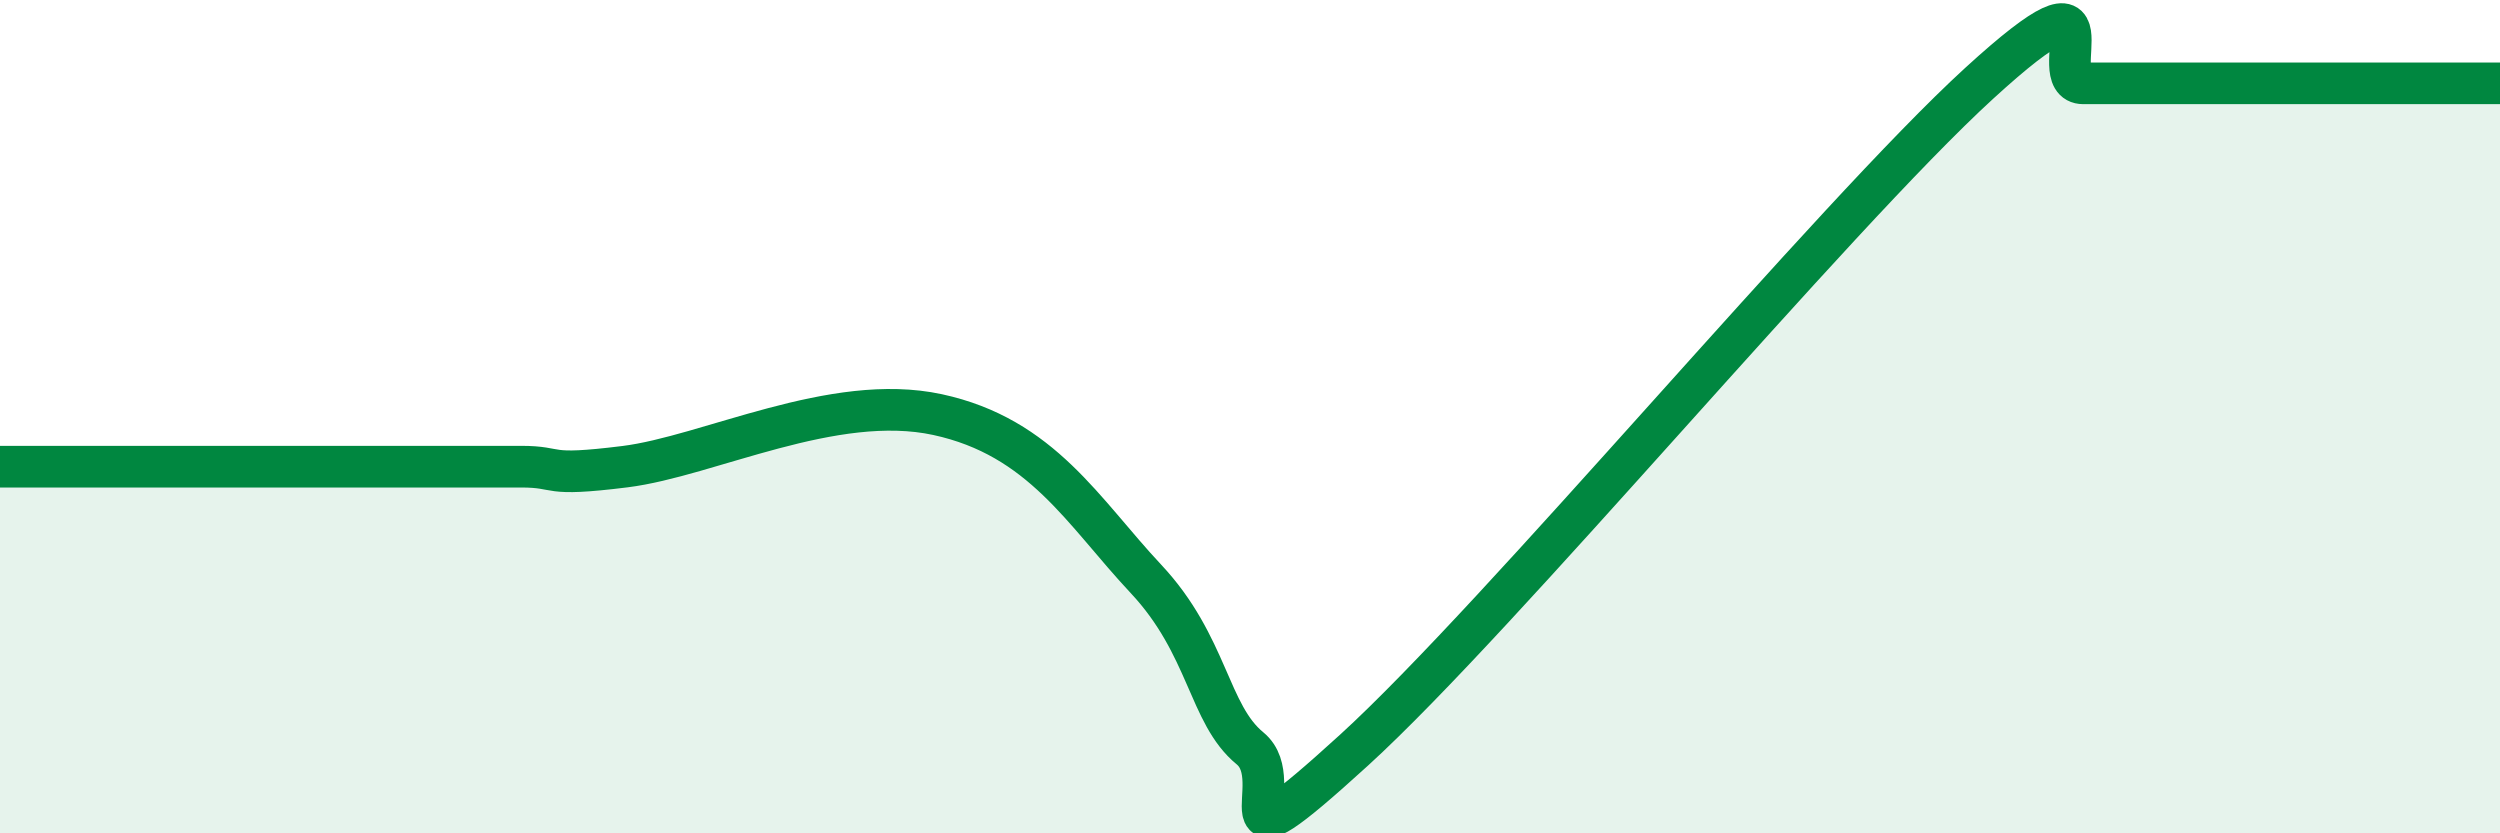
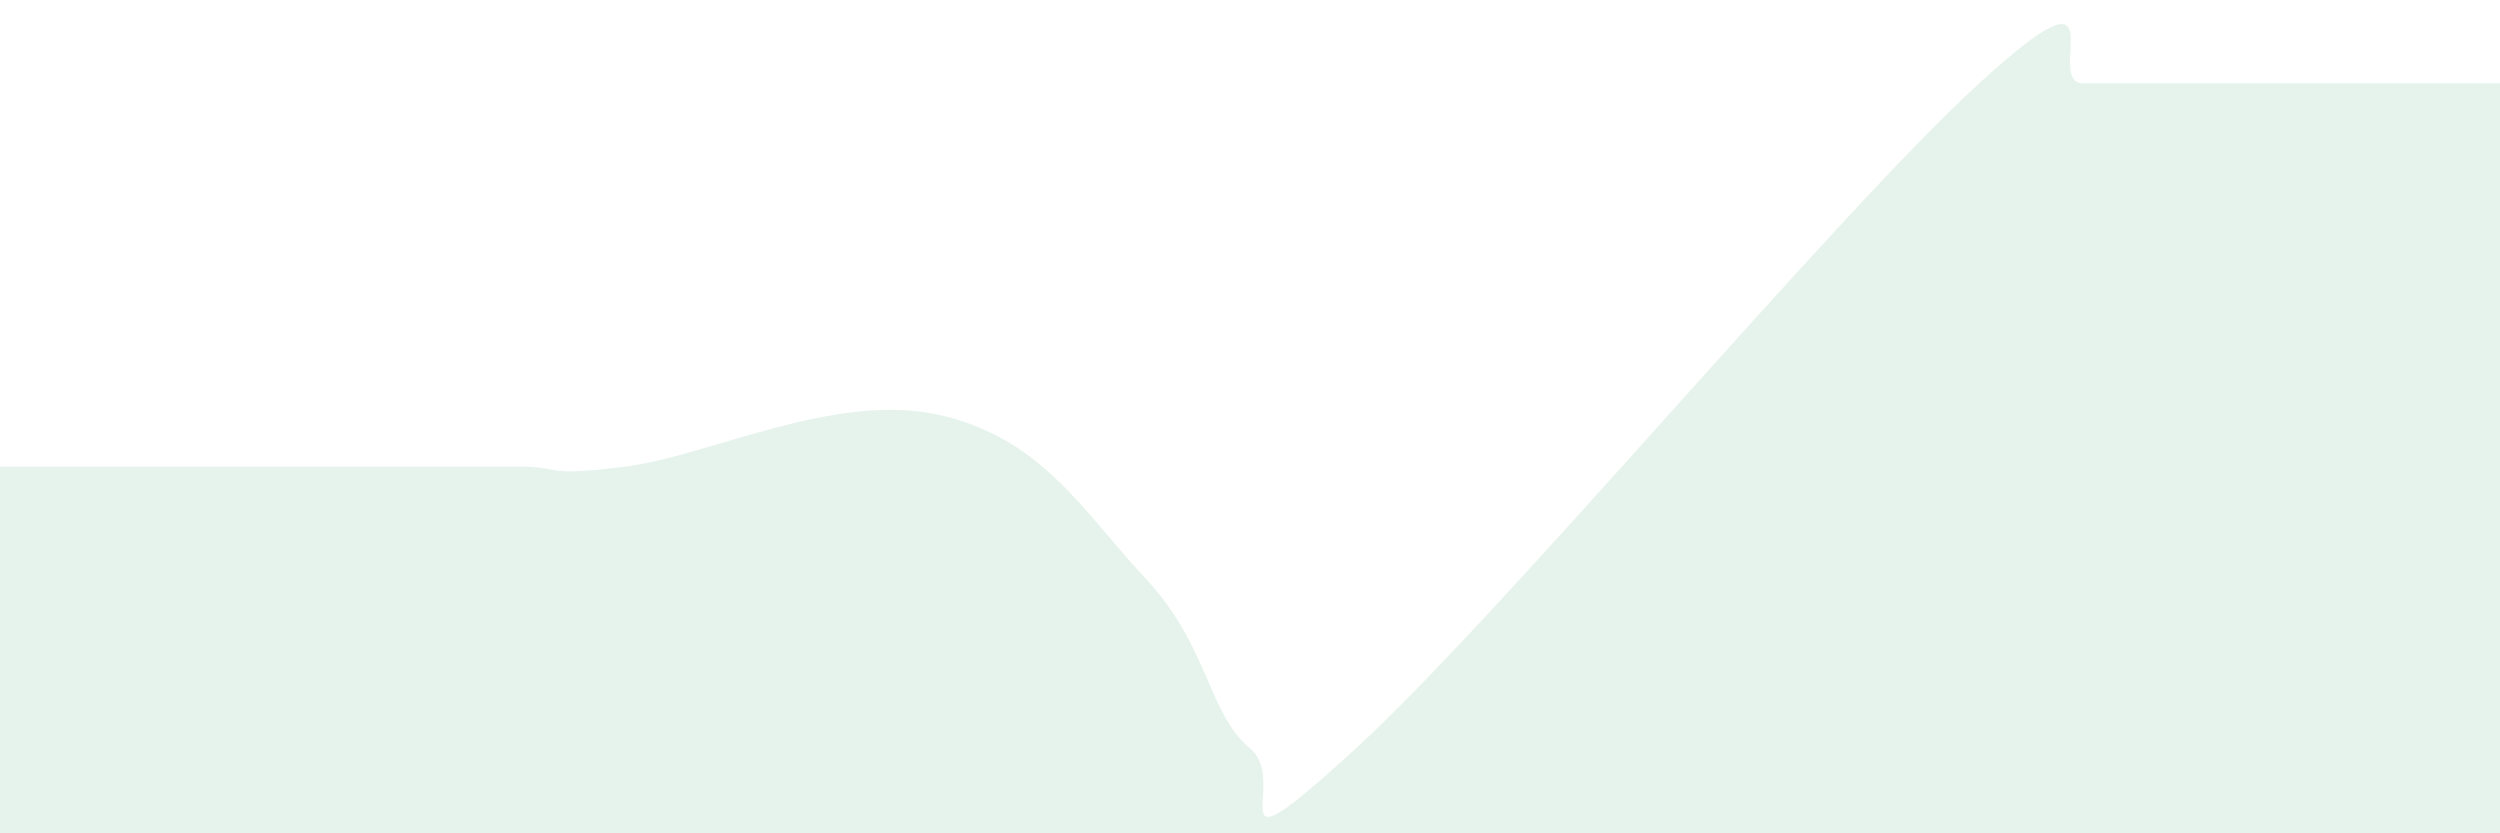
<svg xmlns="http://www.w3.org/2000/svg" width="60" height="20" viewBox="0 0 60 20">
  <path d="M 0,11.2 C 0.5,11.2 1.5,11.2 2.5,11.2 C 3.5,11.2 4,11.2 5,11.2 C 6,11.2 6.5,11.2 7.5,11.2 C 8.5,11.2 9,11.2 10,11.2 C 11,11.2 11.5,11.2 12.5,11.2 C 13.5,11.2 13,11.45 15,11.2 C 17,10.95 20,9.41 22.5,9.95 C 25,10.49 26,12.29 27.5,13.89 C 29,15.49 29,17.14 30,17.96 C 31,18.78 29,21.19 32.5,18 C 36,14.81 44,5.2 47.5,2 C 51,-1.2 49,2 50,2 C 51,2 51.5,2 52.5,2 C 53.5,2 54,2 55,2 C 56,2 56.5,2 57.5,2 C 58.5,2 59.5,2 60,2L60 20L0 20Z" fill="#008740" opacity="0.1" stroke-linecap="round" stroke-linejoin="round" />
-   <path d="M 0,11.2 C 0.5,11.2 1.5,11.2 2.5,11.2 C 3.5,11.2 4,11.2 5,11.2 C 6,11.2 6.5,11.2 7.5,11.2 C 8.5,11.2 9,11.2 10,11.2 C 11,11.2 11.5,11.2 12.5,11.2 C 13.5,11.2 13,11.45 15,11.2 C 17,10.95 20,9.41 22.5,9.95 C 25,10.49 26,12.29 27.5,13.89 C 29,15.49 29,17.14 30,17.96 C 31,18.78 29,21.19 32.5,18 C 36,14.81 44,5.2 47.5,2 C 51,-1.2 49,2 50,2 C 51,2 51.5,2 52.5,2 C 53.5,2 54,2 55,2 C 56,2 56.5,2 57.5,2 C 58.5,2 59.5,2 60,2" stroke="#008740" stroke-width="1" fill="none" stroke-linecap="round" stroke-linejoin="round" />
</svg>